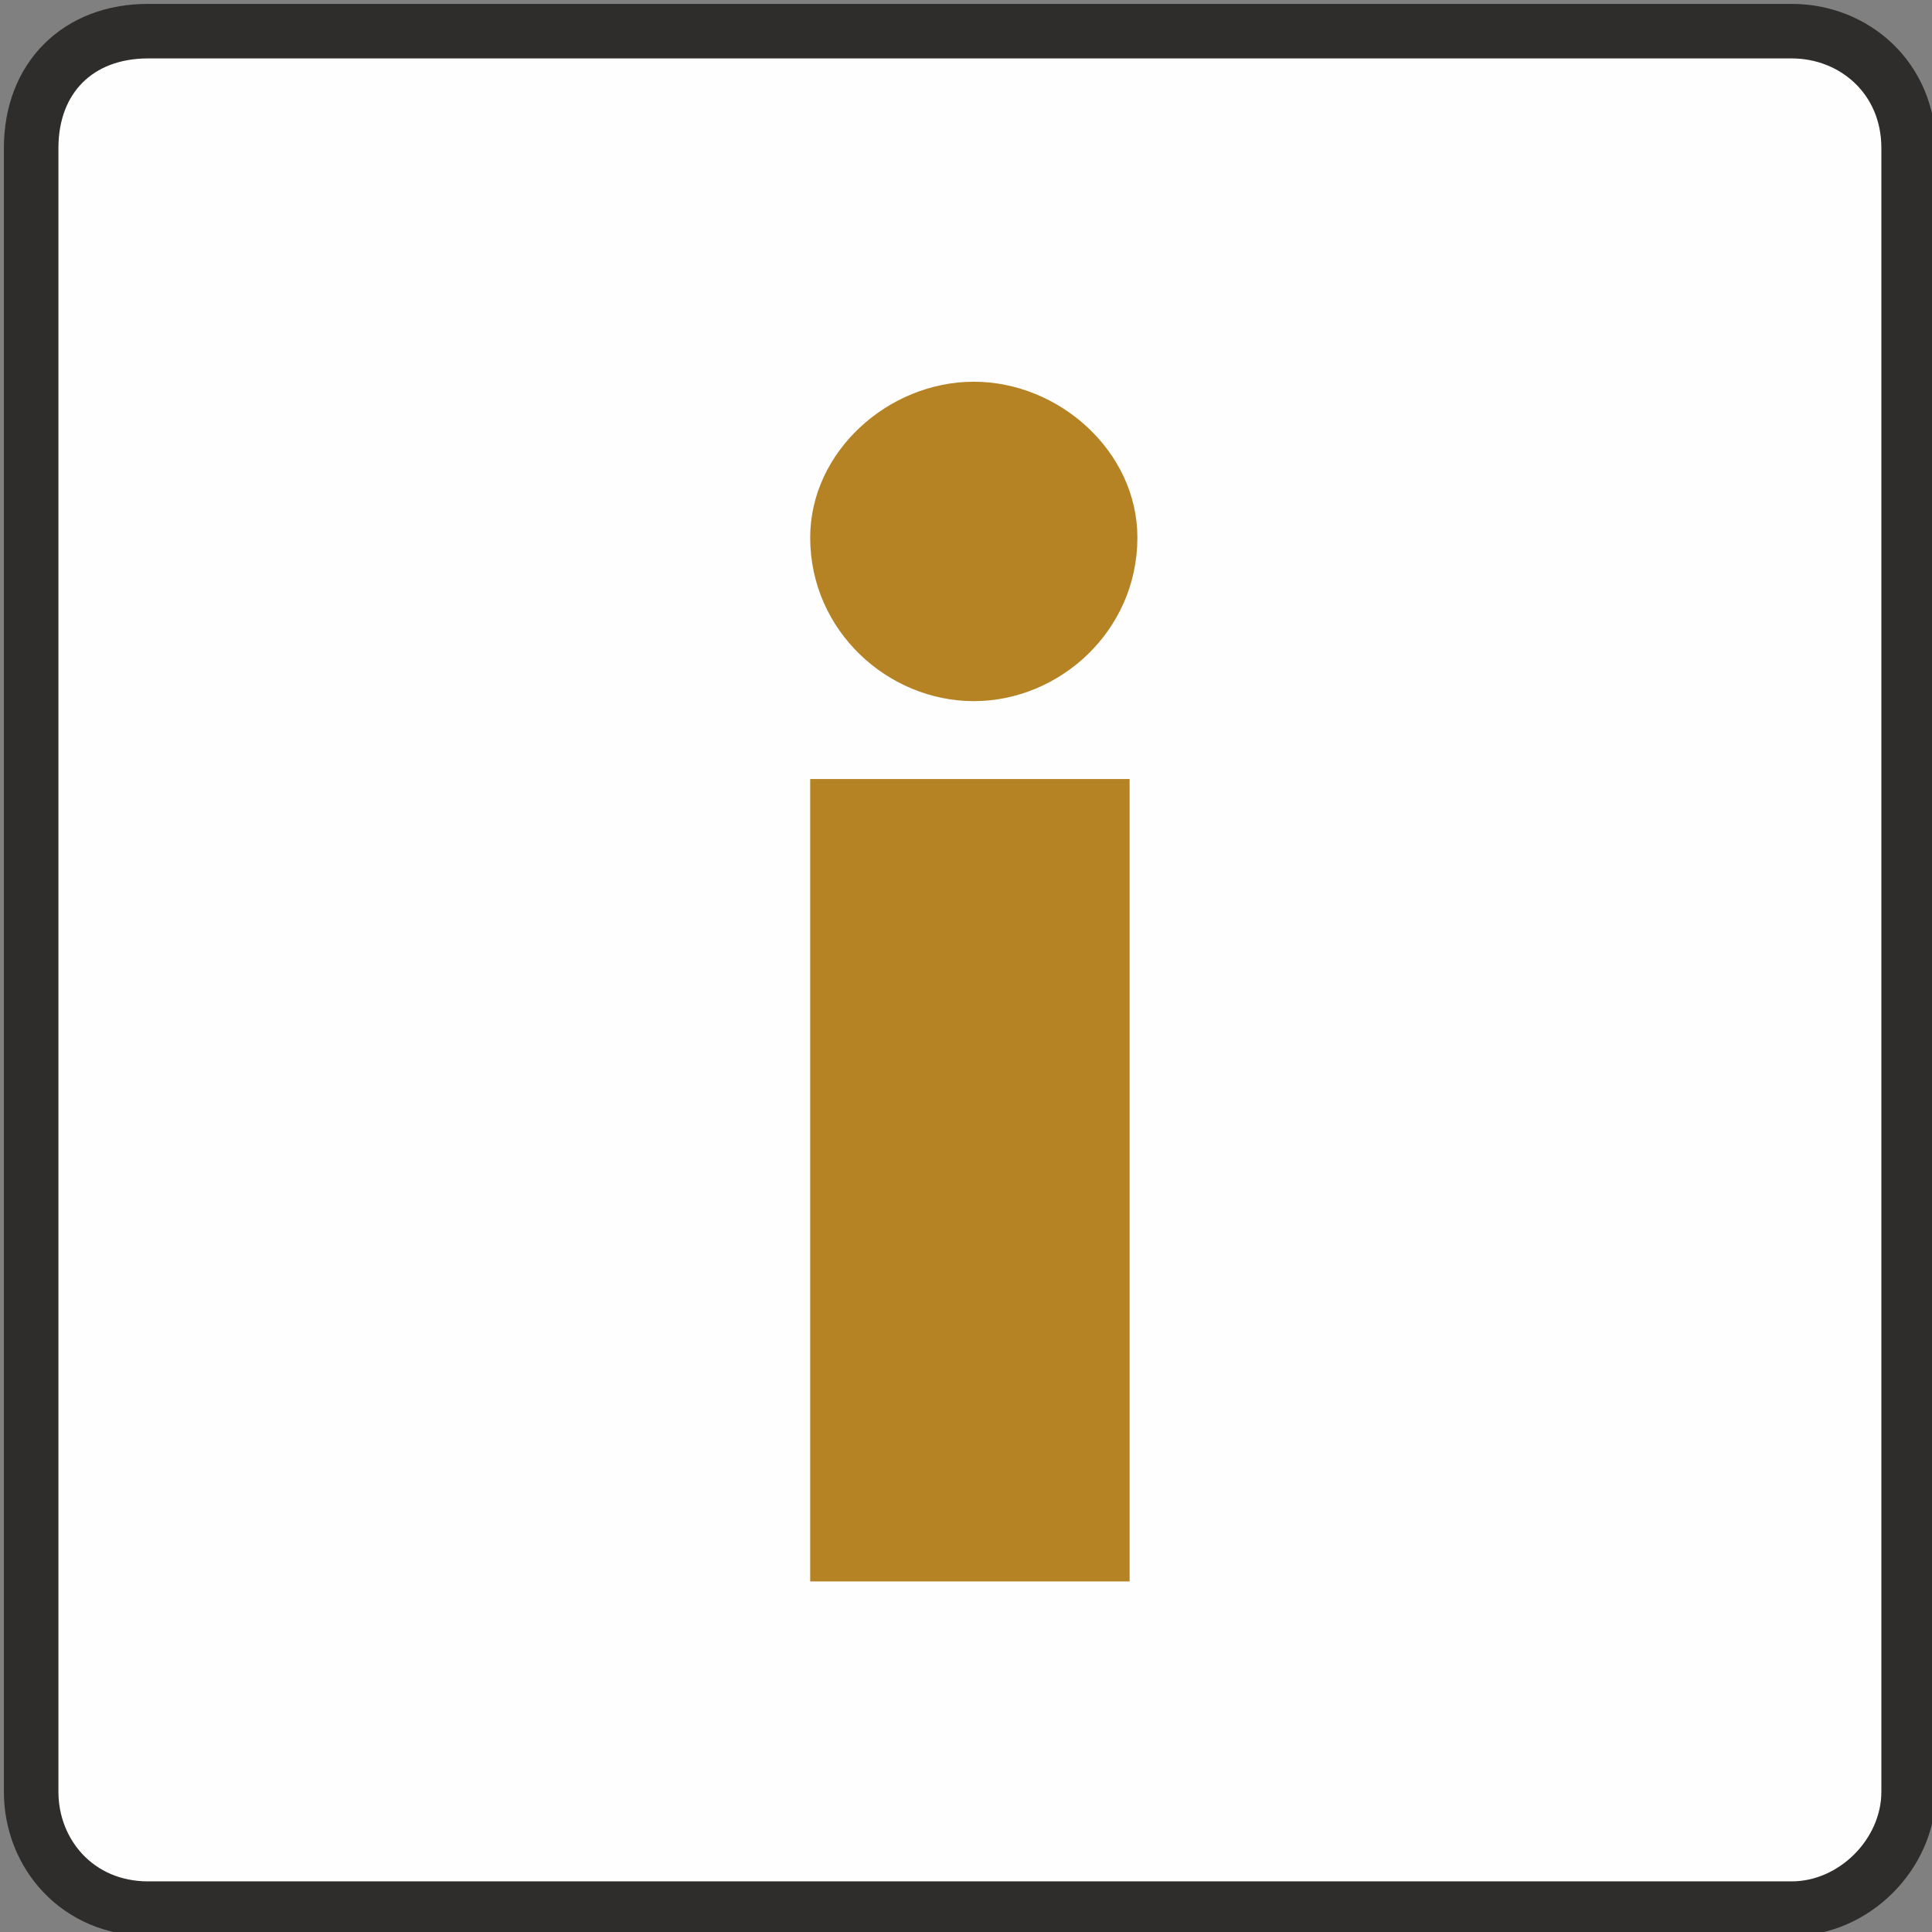
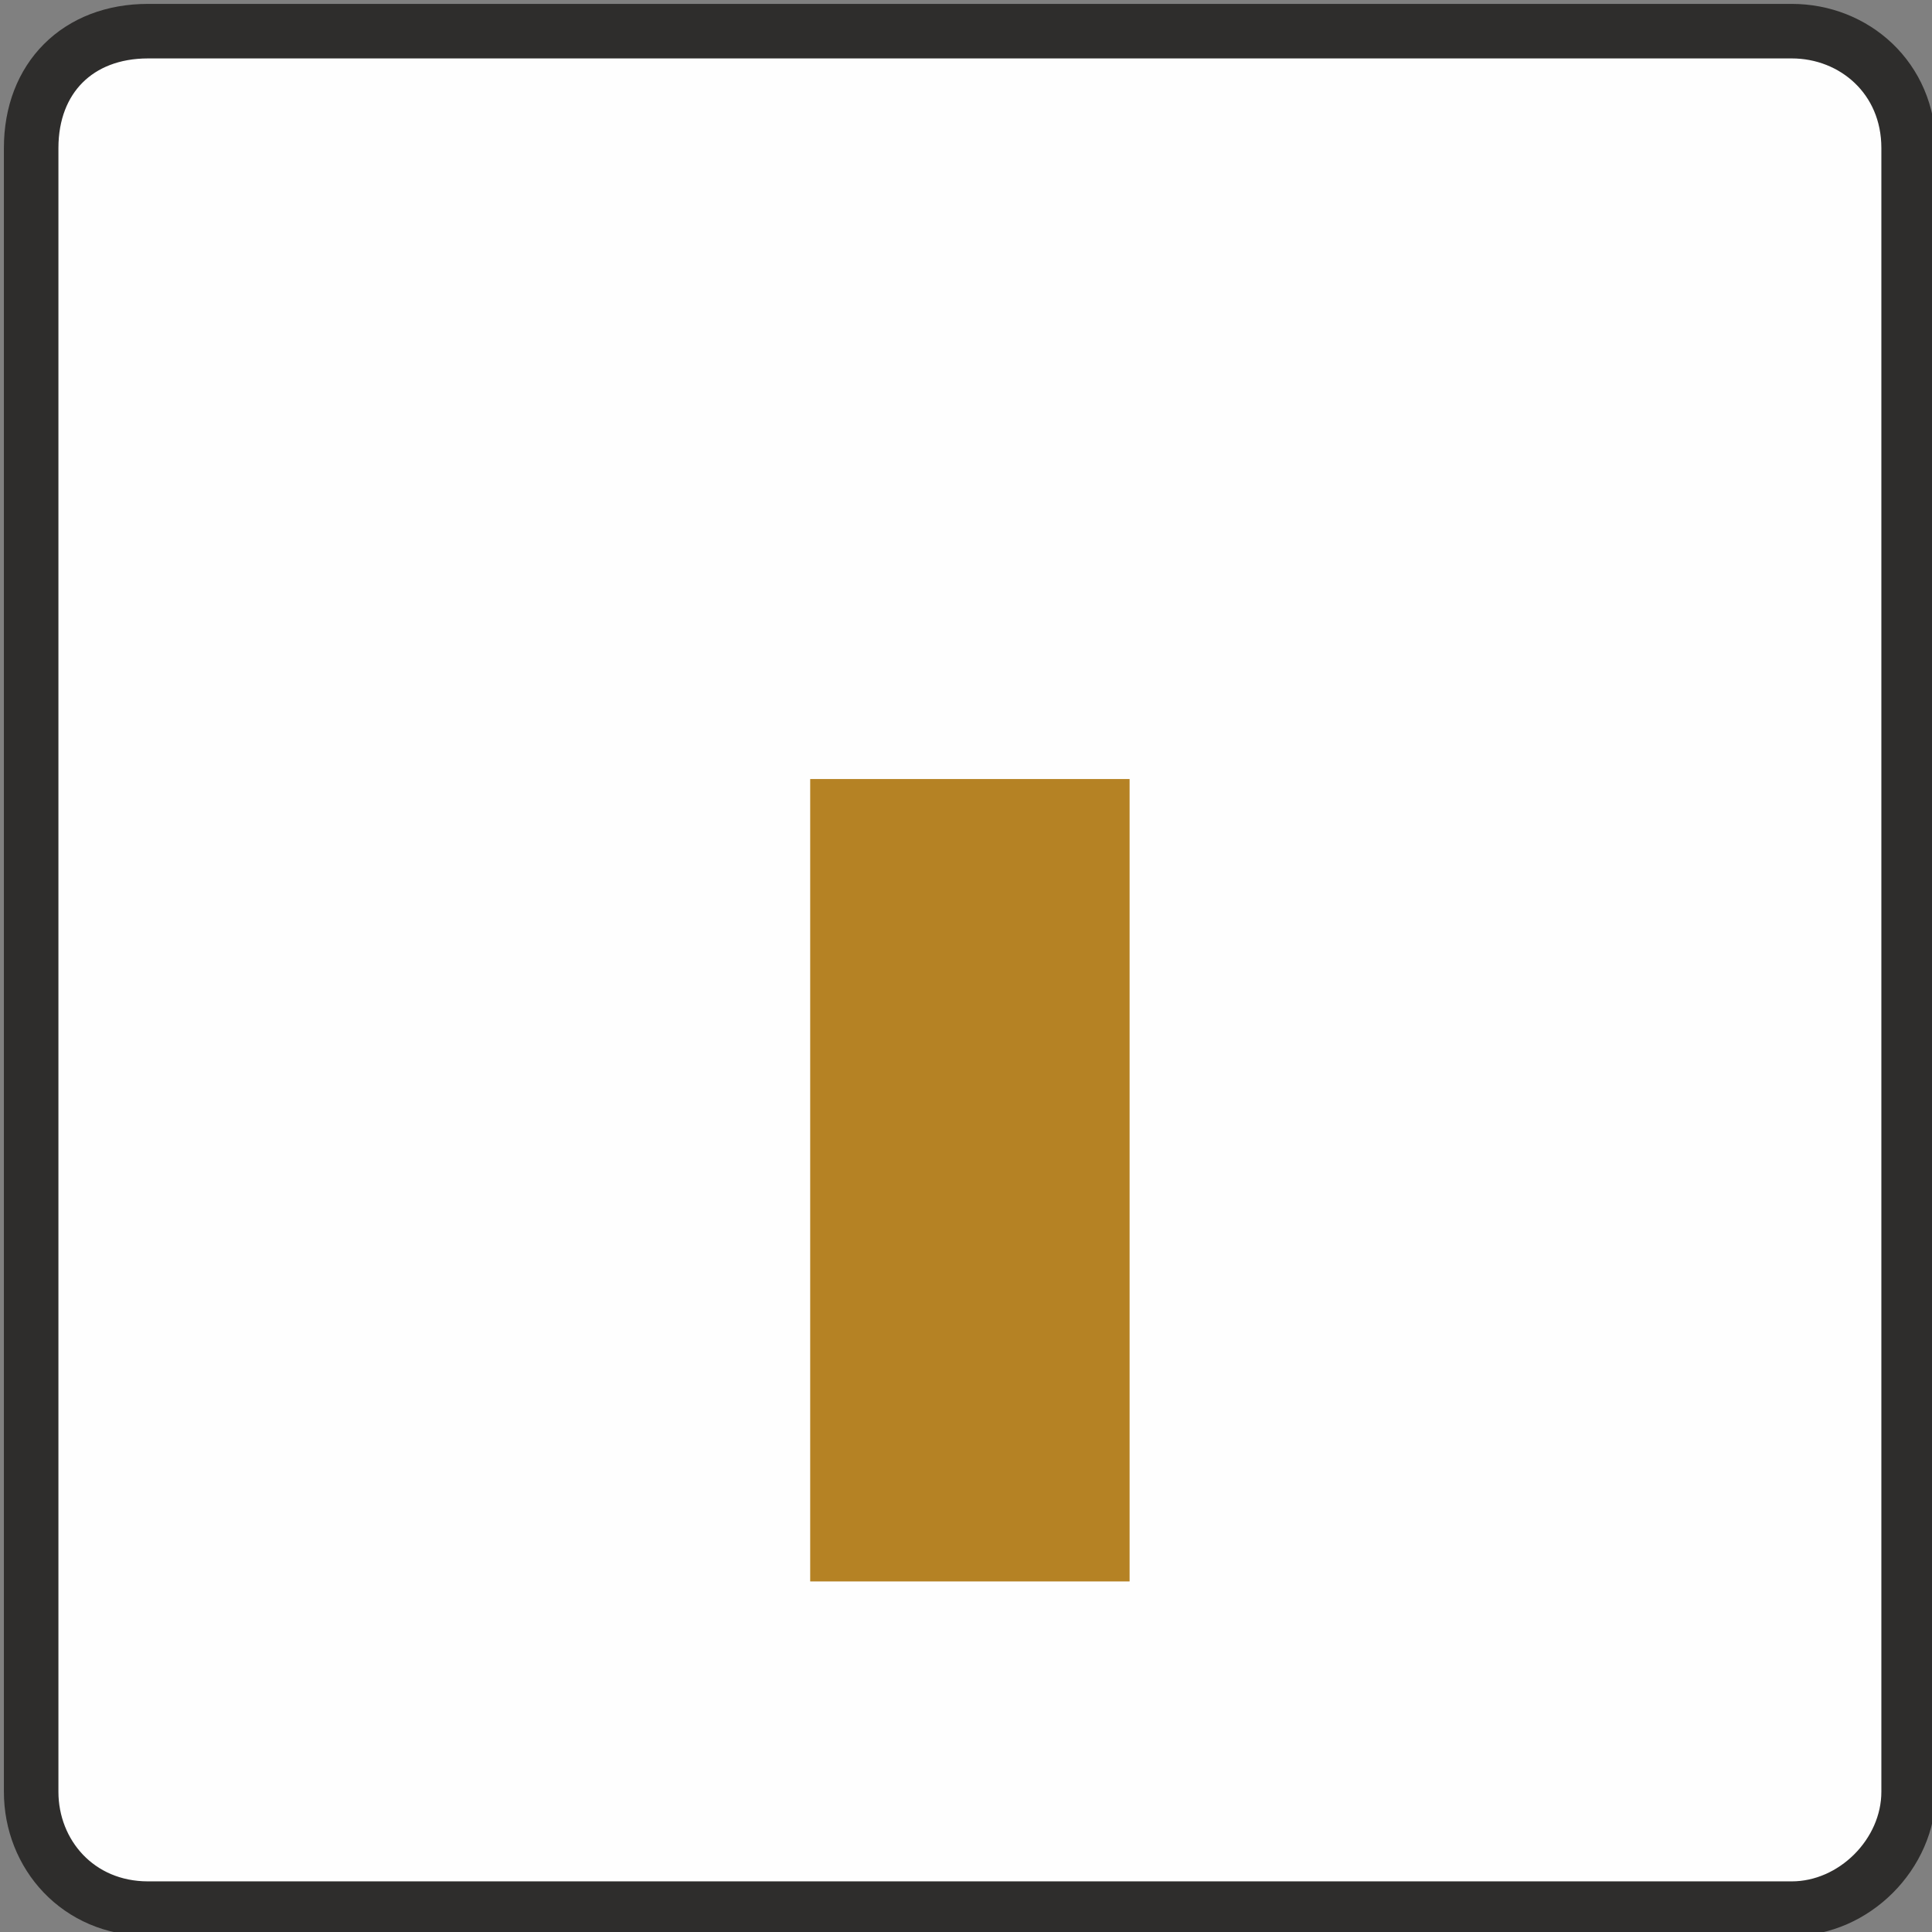
<svg xmlns="http://www.w3.org/2000/svg" xml:space="preserve" width="30px" height="30px" version="1.0" style="shape-rendering:geometricPrecision; text-rendering:geometricPrecision; image-rendering:optimizeQuality; fill-rule:evenodd; clip-rule:evenodd" viewBox="0 0 2.48 2.48">
  <rect x="0" y="0" width="2.48" height="2.48" fill="#808080" stroke="none" />
  <defs>
    <style type="text/css">
   
    .str0 {stroke:#2E2D2C;stroke-width:0.07;stroke-miterlimit:22.926}
    .fil1 {fill:#B58224}
    .fil0 {fill:#FEFEFE}
   
  </style>
  </defs>
  <g id="Capa_x0020_1">
    <path class="fil0 str0" d="M0.19 0.04l2.11 0c0.08,0 0.15,0.06 0.15,0.15l0 2.11c0,0.08 -0.07,0.15 -0.15,0.15l-2.11 0c-0.09,0 -0.15,-0.07 -0.15,-0.15l0 -2.11c0,-0.09 0.06,-0.15 0.15,-0.15z" />
  </g>
  <g id="Capa_x0020_1_0">
-     <path class="fil1" d="M1.25 0.49c0.11,0 0.21,0.09 0.21,0.2 0,0.12 -0.1,0.21 -0.21,0.21 -0.11,0 -0.21,-0.09 -0.21,-0.21 0,-0.11 0.1,-0.2 0.21,-0.2z" />
    <path class="fil1" d="M1.04 2.03l0 -0.5 0 -0.41 0 -0.12 0.41 0 0 0.12 0 0.41 0 0.5 -0.41 0z" />
  </g>
</svg>